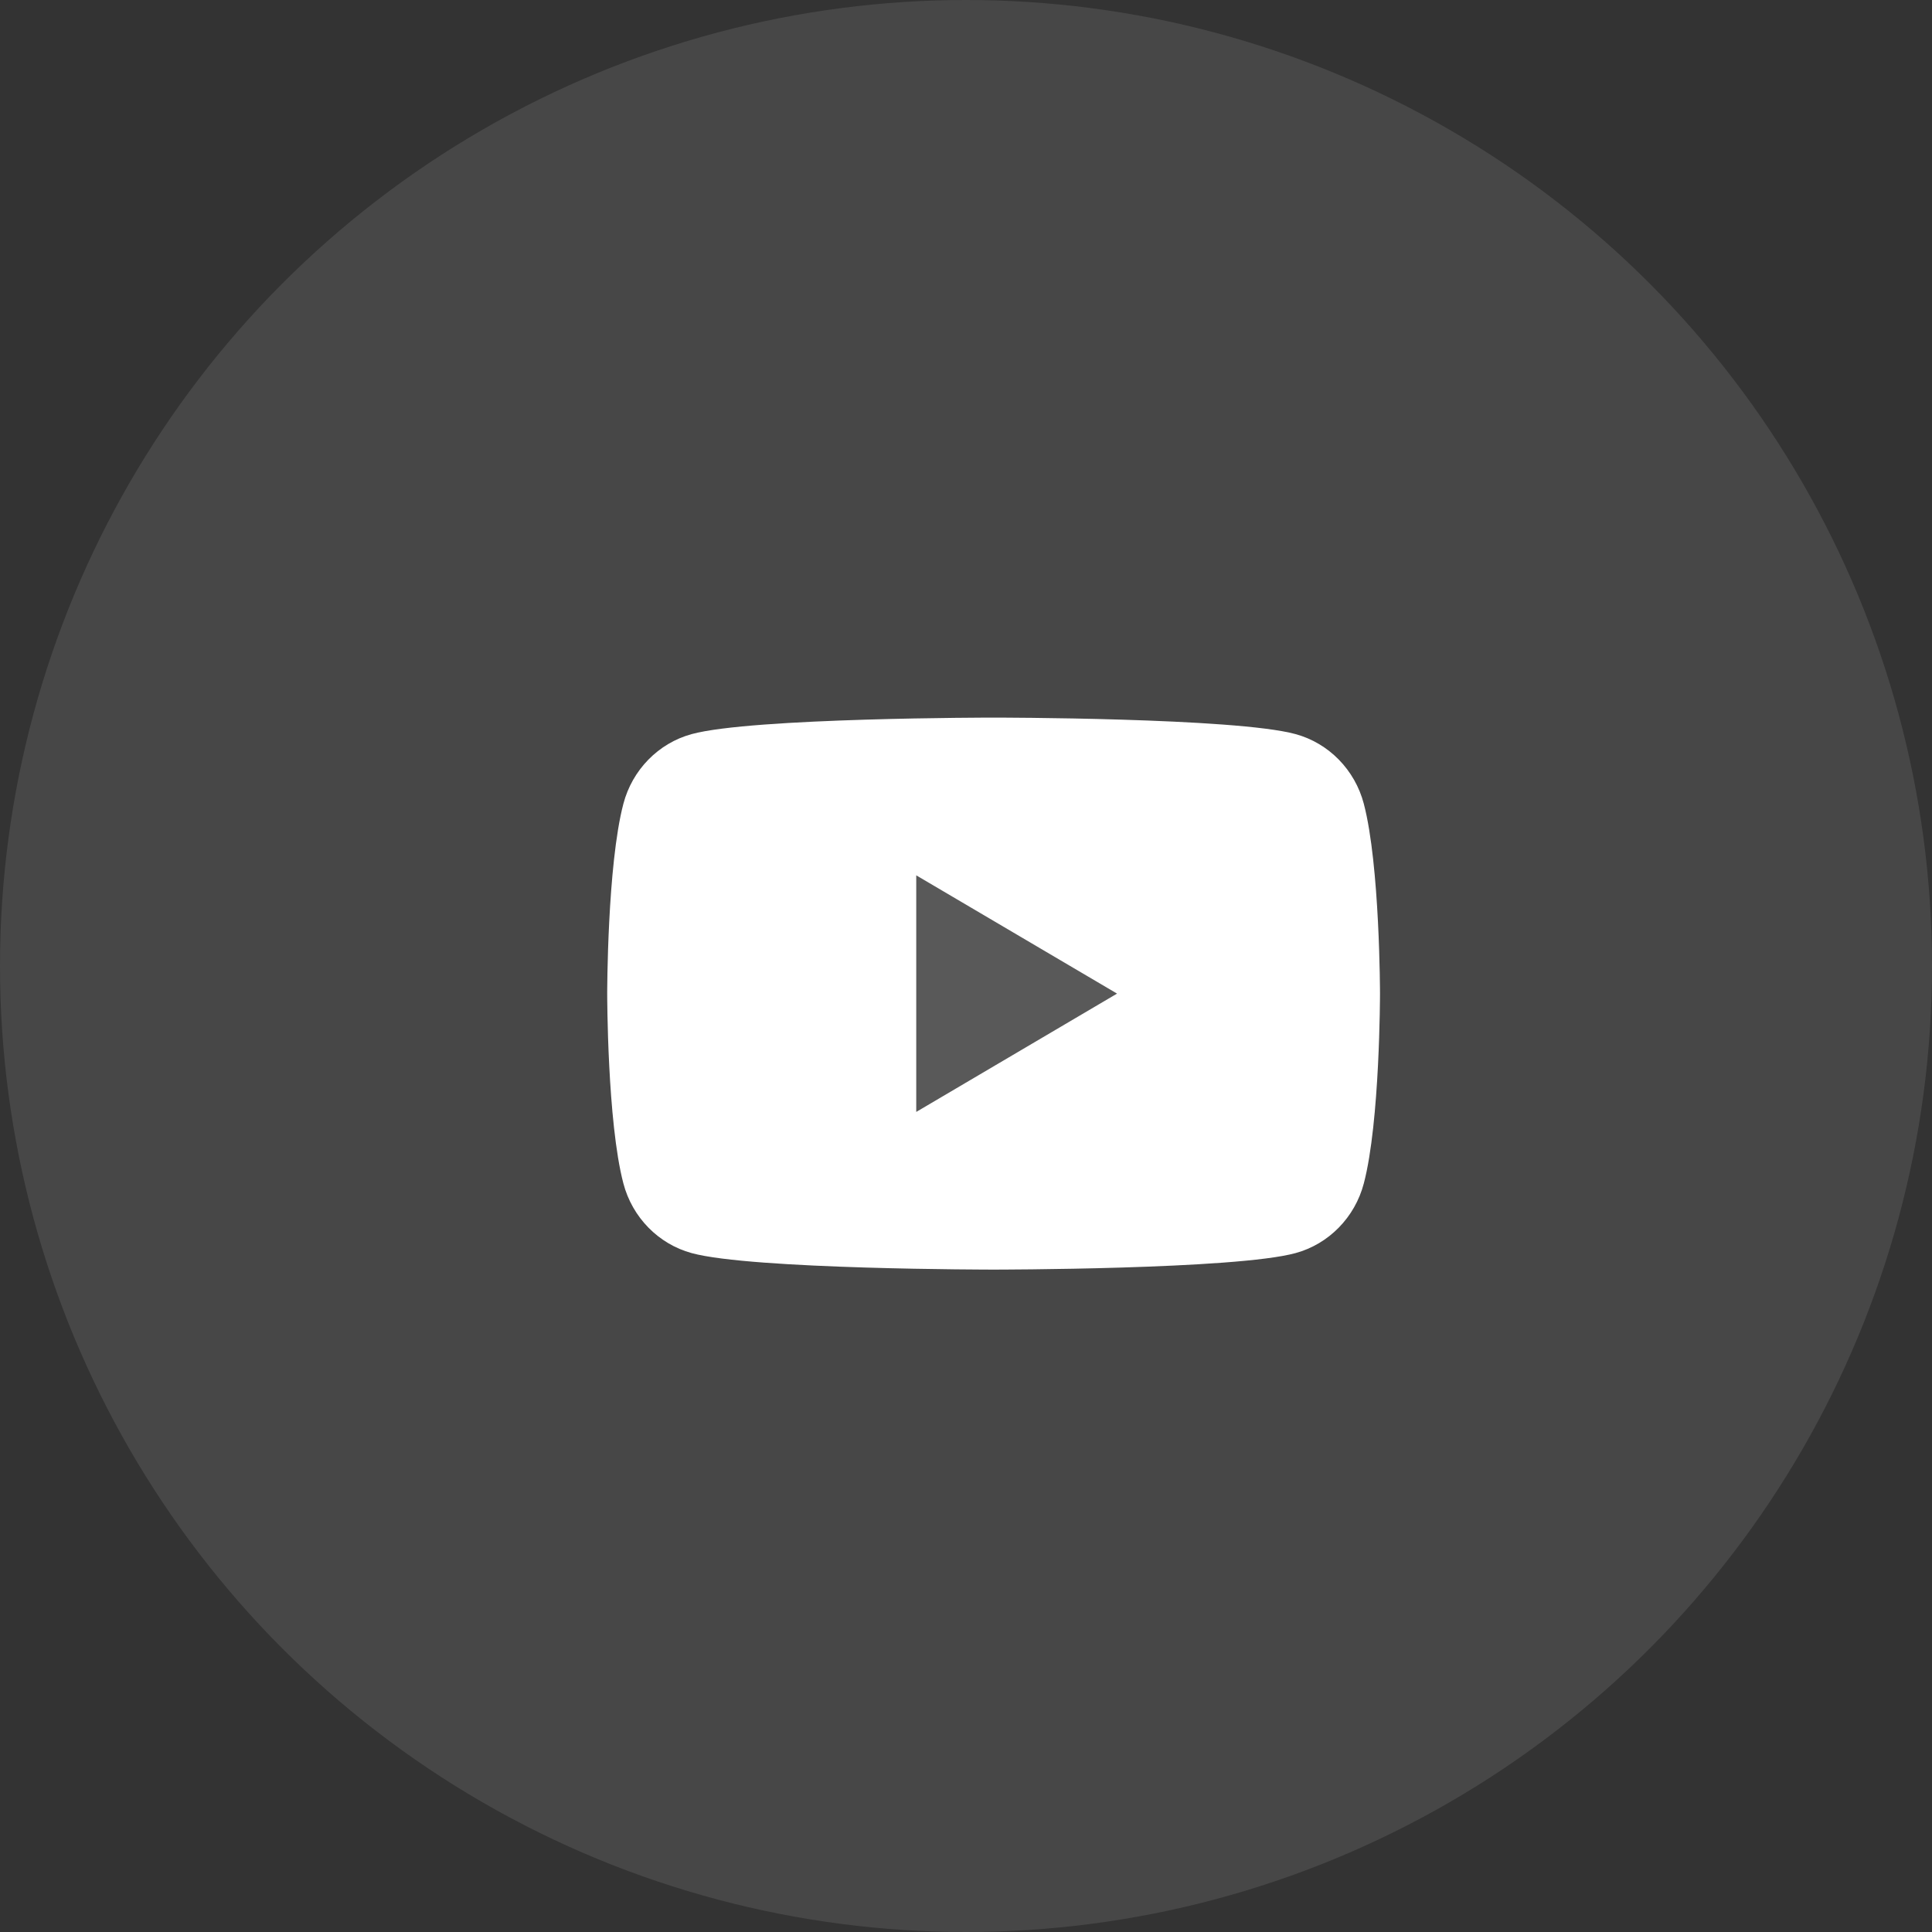
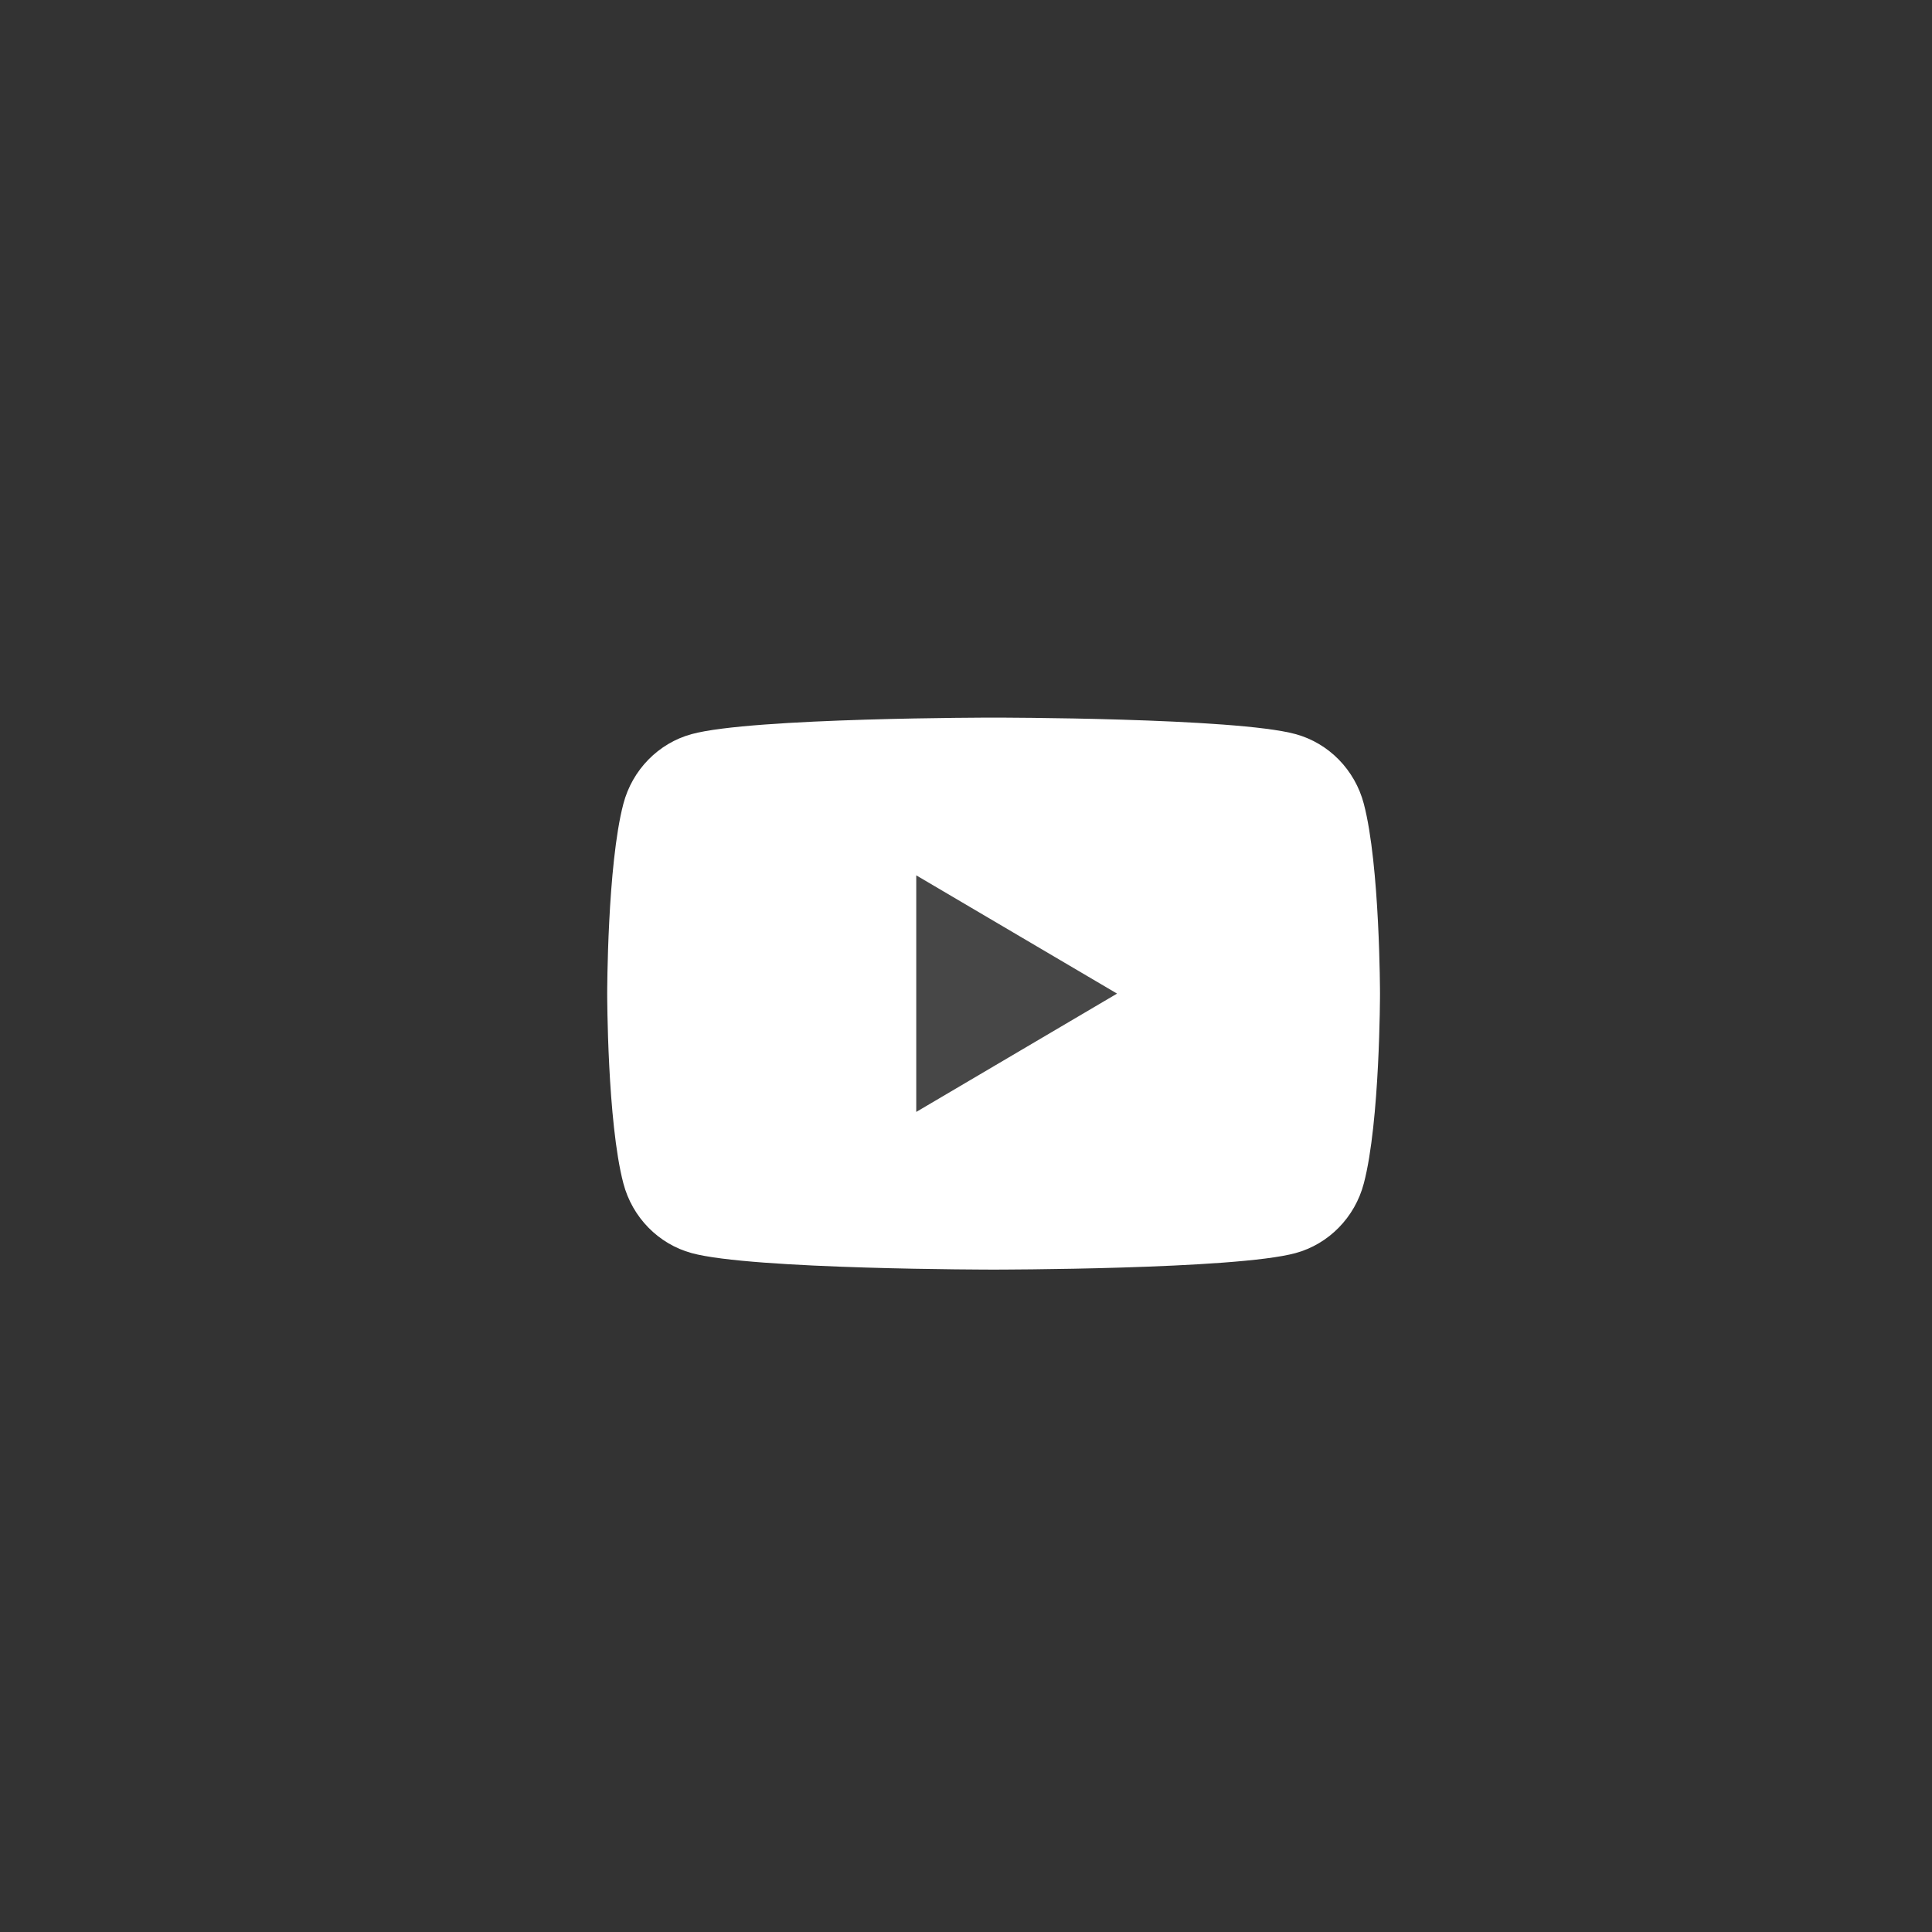
<svg xmlns="http://www.w3.org/2000/svg" width="35" height="35" viewBox="0 0 35 35" fill="none">
  <rect x="0" y="0" width="35" height="35" fill="#333333" stroke="none" />
-   <circle cx="17.5" cy="17.5" r="17.5" fill="white" fill-opacity="0.1" />
  <path fill-rule="evenodd" clip-rule="evenodd" d="M23.47 13.299C24.072 13.463 24.546 13.947 24.707 14.562C24.999 15.675 25 18 25 18C25 18 25 20.325 24.707 21.438C24.546 22.053 24.072 22.537 23.47 22.701C22.378 23 18 23 18 23C18 23 13.622 23 12.53 22.701C11.928 22.537 11.454 22.053 11.293 21.438C11 20.325 11 18 11 18C11 18 11 15.675 11.293 14.562C11.454 13.947 11.928 13.463 12.53 13.299C13.622 13 18 13 18 13C18 13 22.378 13 23.47 13.299ZM20.236 18L16.599 20.143V15.858L20.236 18Z" fill="white" />
  <path fill-rule="evenodd" clip-rule="evenodd" d="M20.236 18L16.599 20.142V15.857L20.236 18Z" fill="white" fill-opacity="0.1" />
</svg>